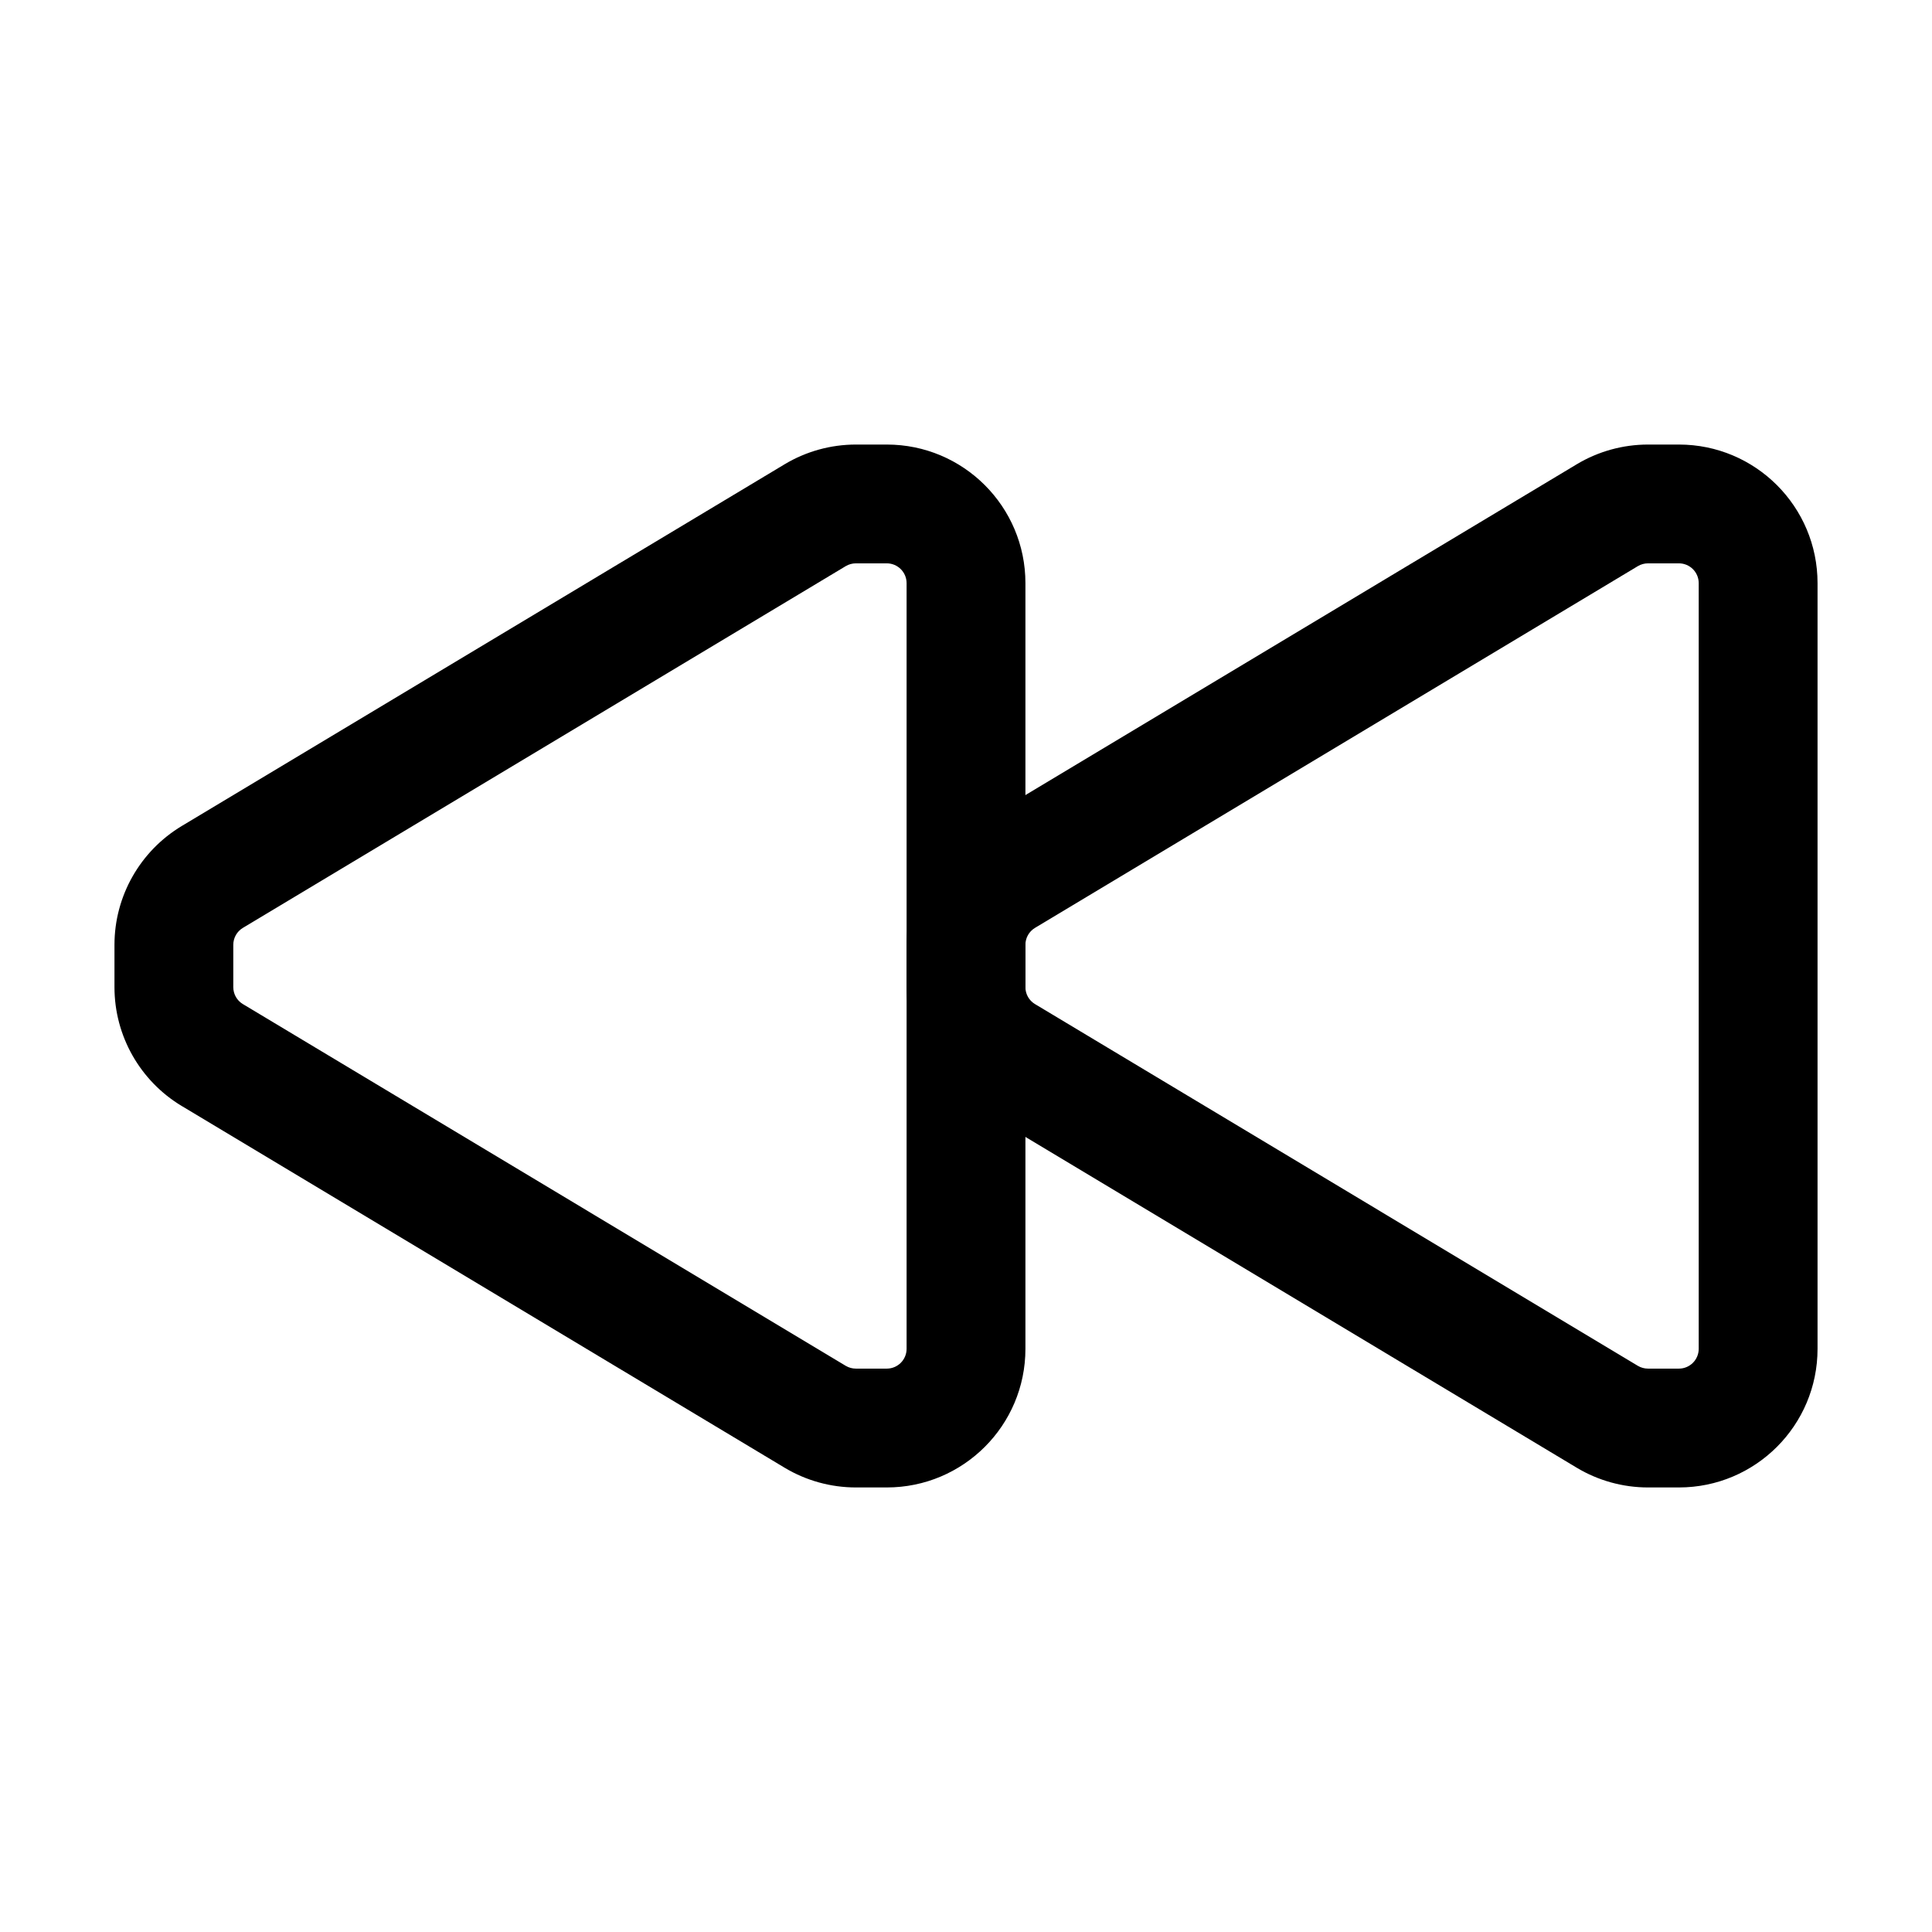
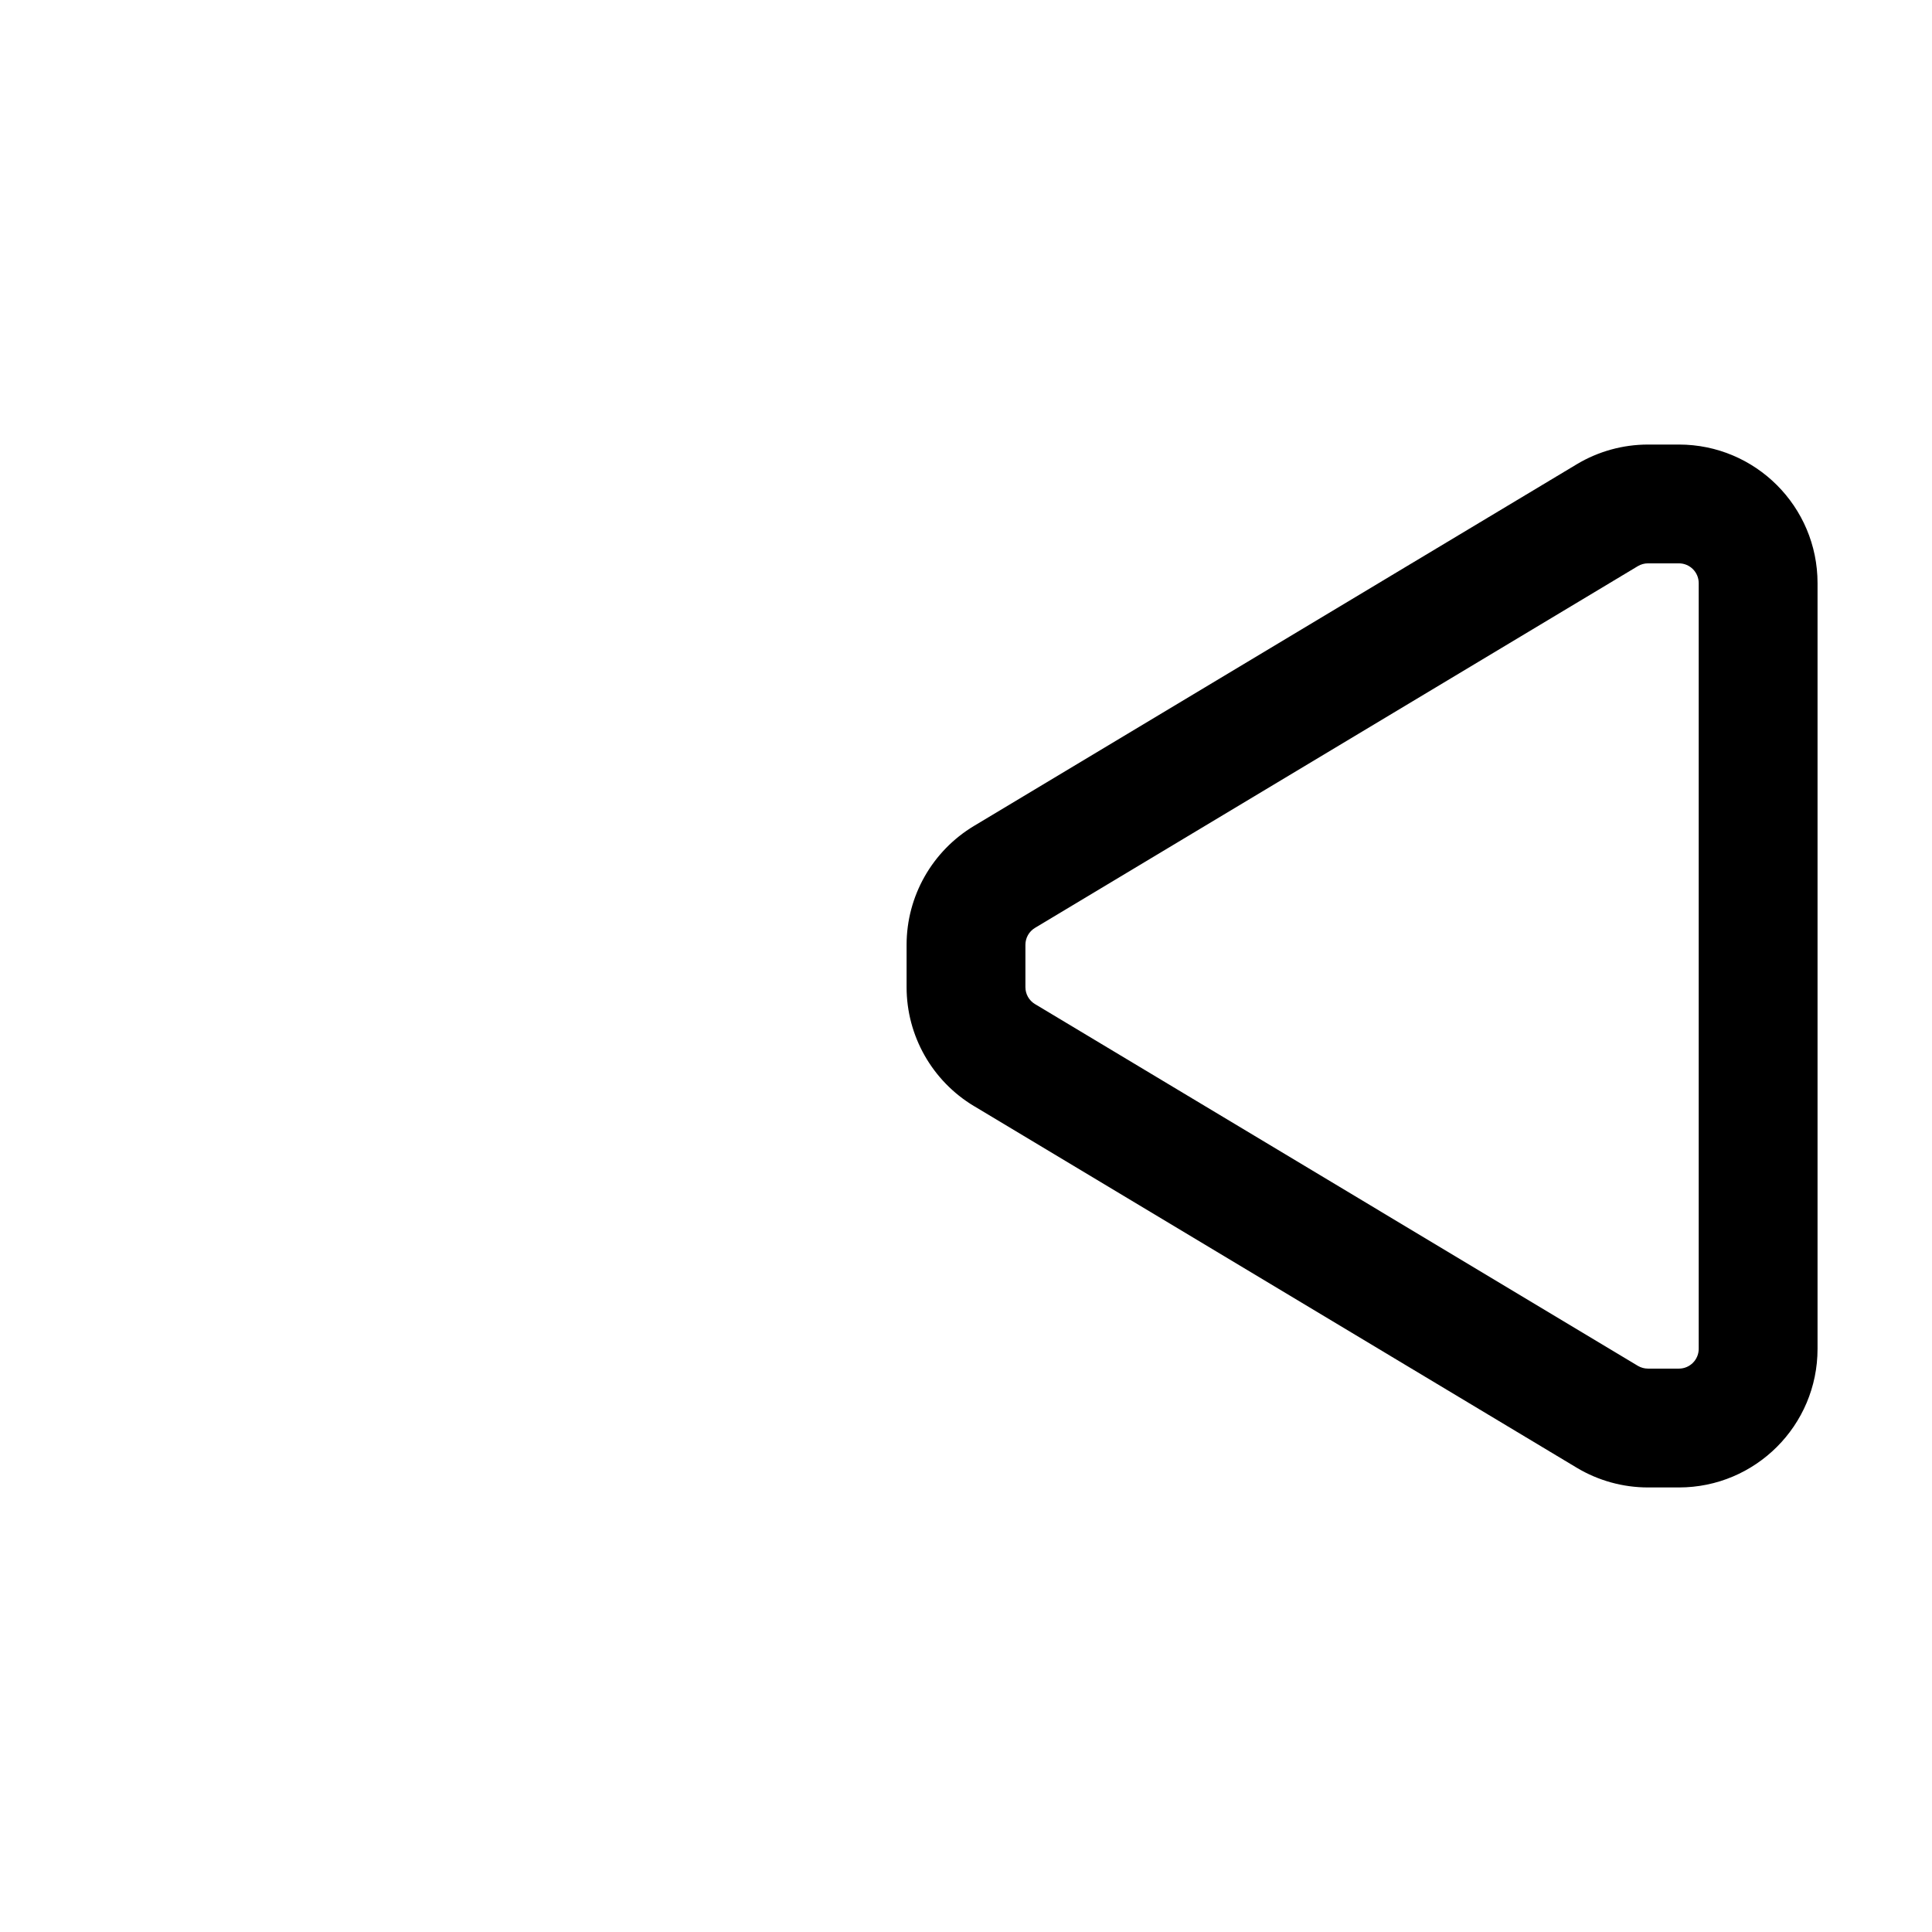
<svg xmlns="http://www.w3.org/2000/svg" fill="#000000" width="800px" height="800px" version="1.1" viewBox="144 144 512 512">
  <g fill-rule="evenodd">
    <path d="m402.1 437.11 159.75 95.852c5.711 3.422 12.238 5.227 18.895 5.227h8.188c20.277 0 36.734-16.438 36.734-36.734v-202.91c0-20.301-16.457-36.734-36.734-36.734h-8.188c-6.656 0-13.184 1.805-18.895 5.227l-159.75 95.852c-11.062 6.656-17.844 18.598-17.844 31.508v11.211c0 12.91 6.781 24.855 17.844 31.508zm16.184-27.016c-1.574-0.945-2.539-2.644-2.539-4.492v-11.211c0-1.848 0.965-3.547 2.539-4.492l159.77-95.871c0.82-0.484 1.742-0.734 2.688-0.734h8.188c2.898 0 5.246 2.352 5.246 5.246v202.91c0 2.898-2.352 5.246-5.246 5.246h-8.188c-0.945 0-1.867-0.25-2.688-0.734l-159.77-95.871z" />
-     <path d="m192.18 437.11 159.75 95.852c5.711 3.422 12.238 5.227 18.895 5.227h8.188c20.277 0 36.734-16.438 36.734-36.734v-202.91c0-20.301-16.457-36.734-36.734-36.734h-8.188c-6.656 0-13.184 1.805-18.895 5.227l-159.75 95.852c-11.062 6.656-17.844 18.598-17.844 31.508v11.211c0 12.91 6.781 24.855 17.844 31.508zm16.184-27.016c-1.574-0.945-2.539-2.644-2.539-4.492v-11.211c0-1.848 0.965-3.547 2.539-4.492l159.77-95.871c0.82-0.484 1.742-0.734 2.688-0.734h8.188c2.898 0 5.246 2.352 5.246 5.246v202.91c0 2.898-2.352 5.246-5.246 5.246h-8.188c-0.945 0-1.867-0.25-2.688-0.734l-159.77-95.871z" />
  </g>
</svg>